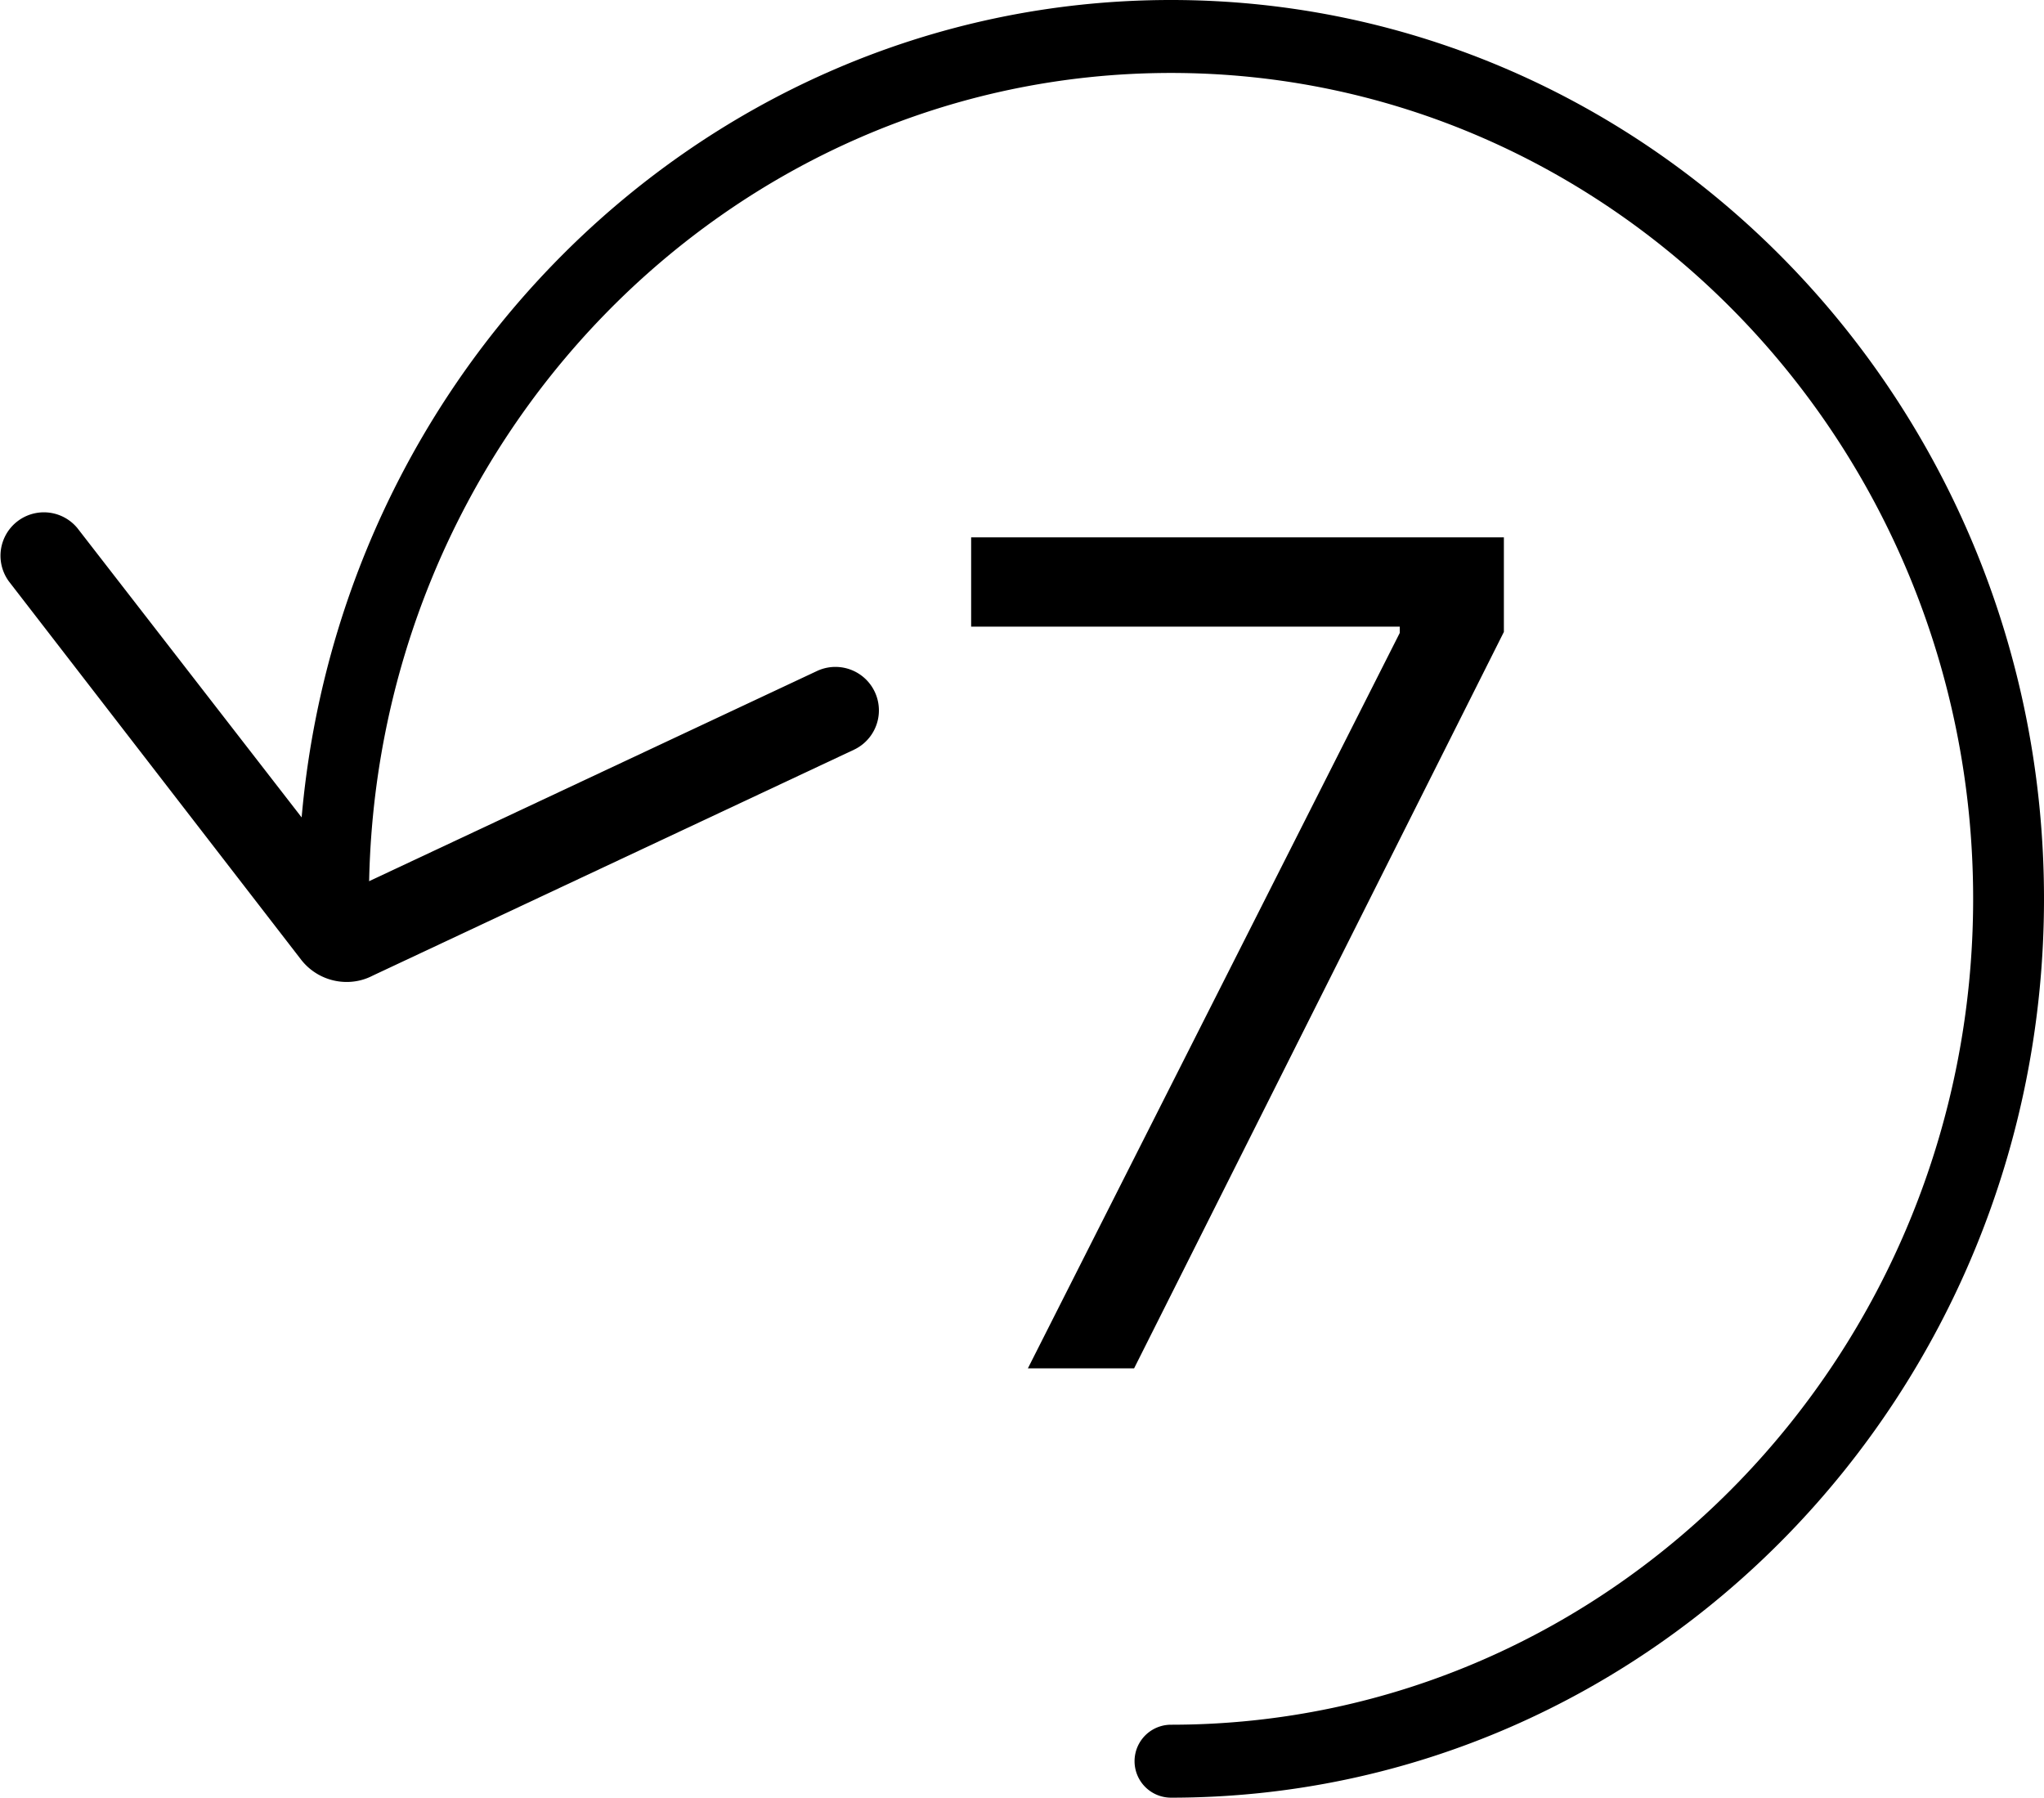
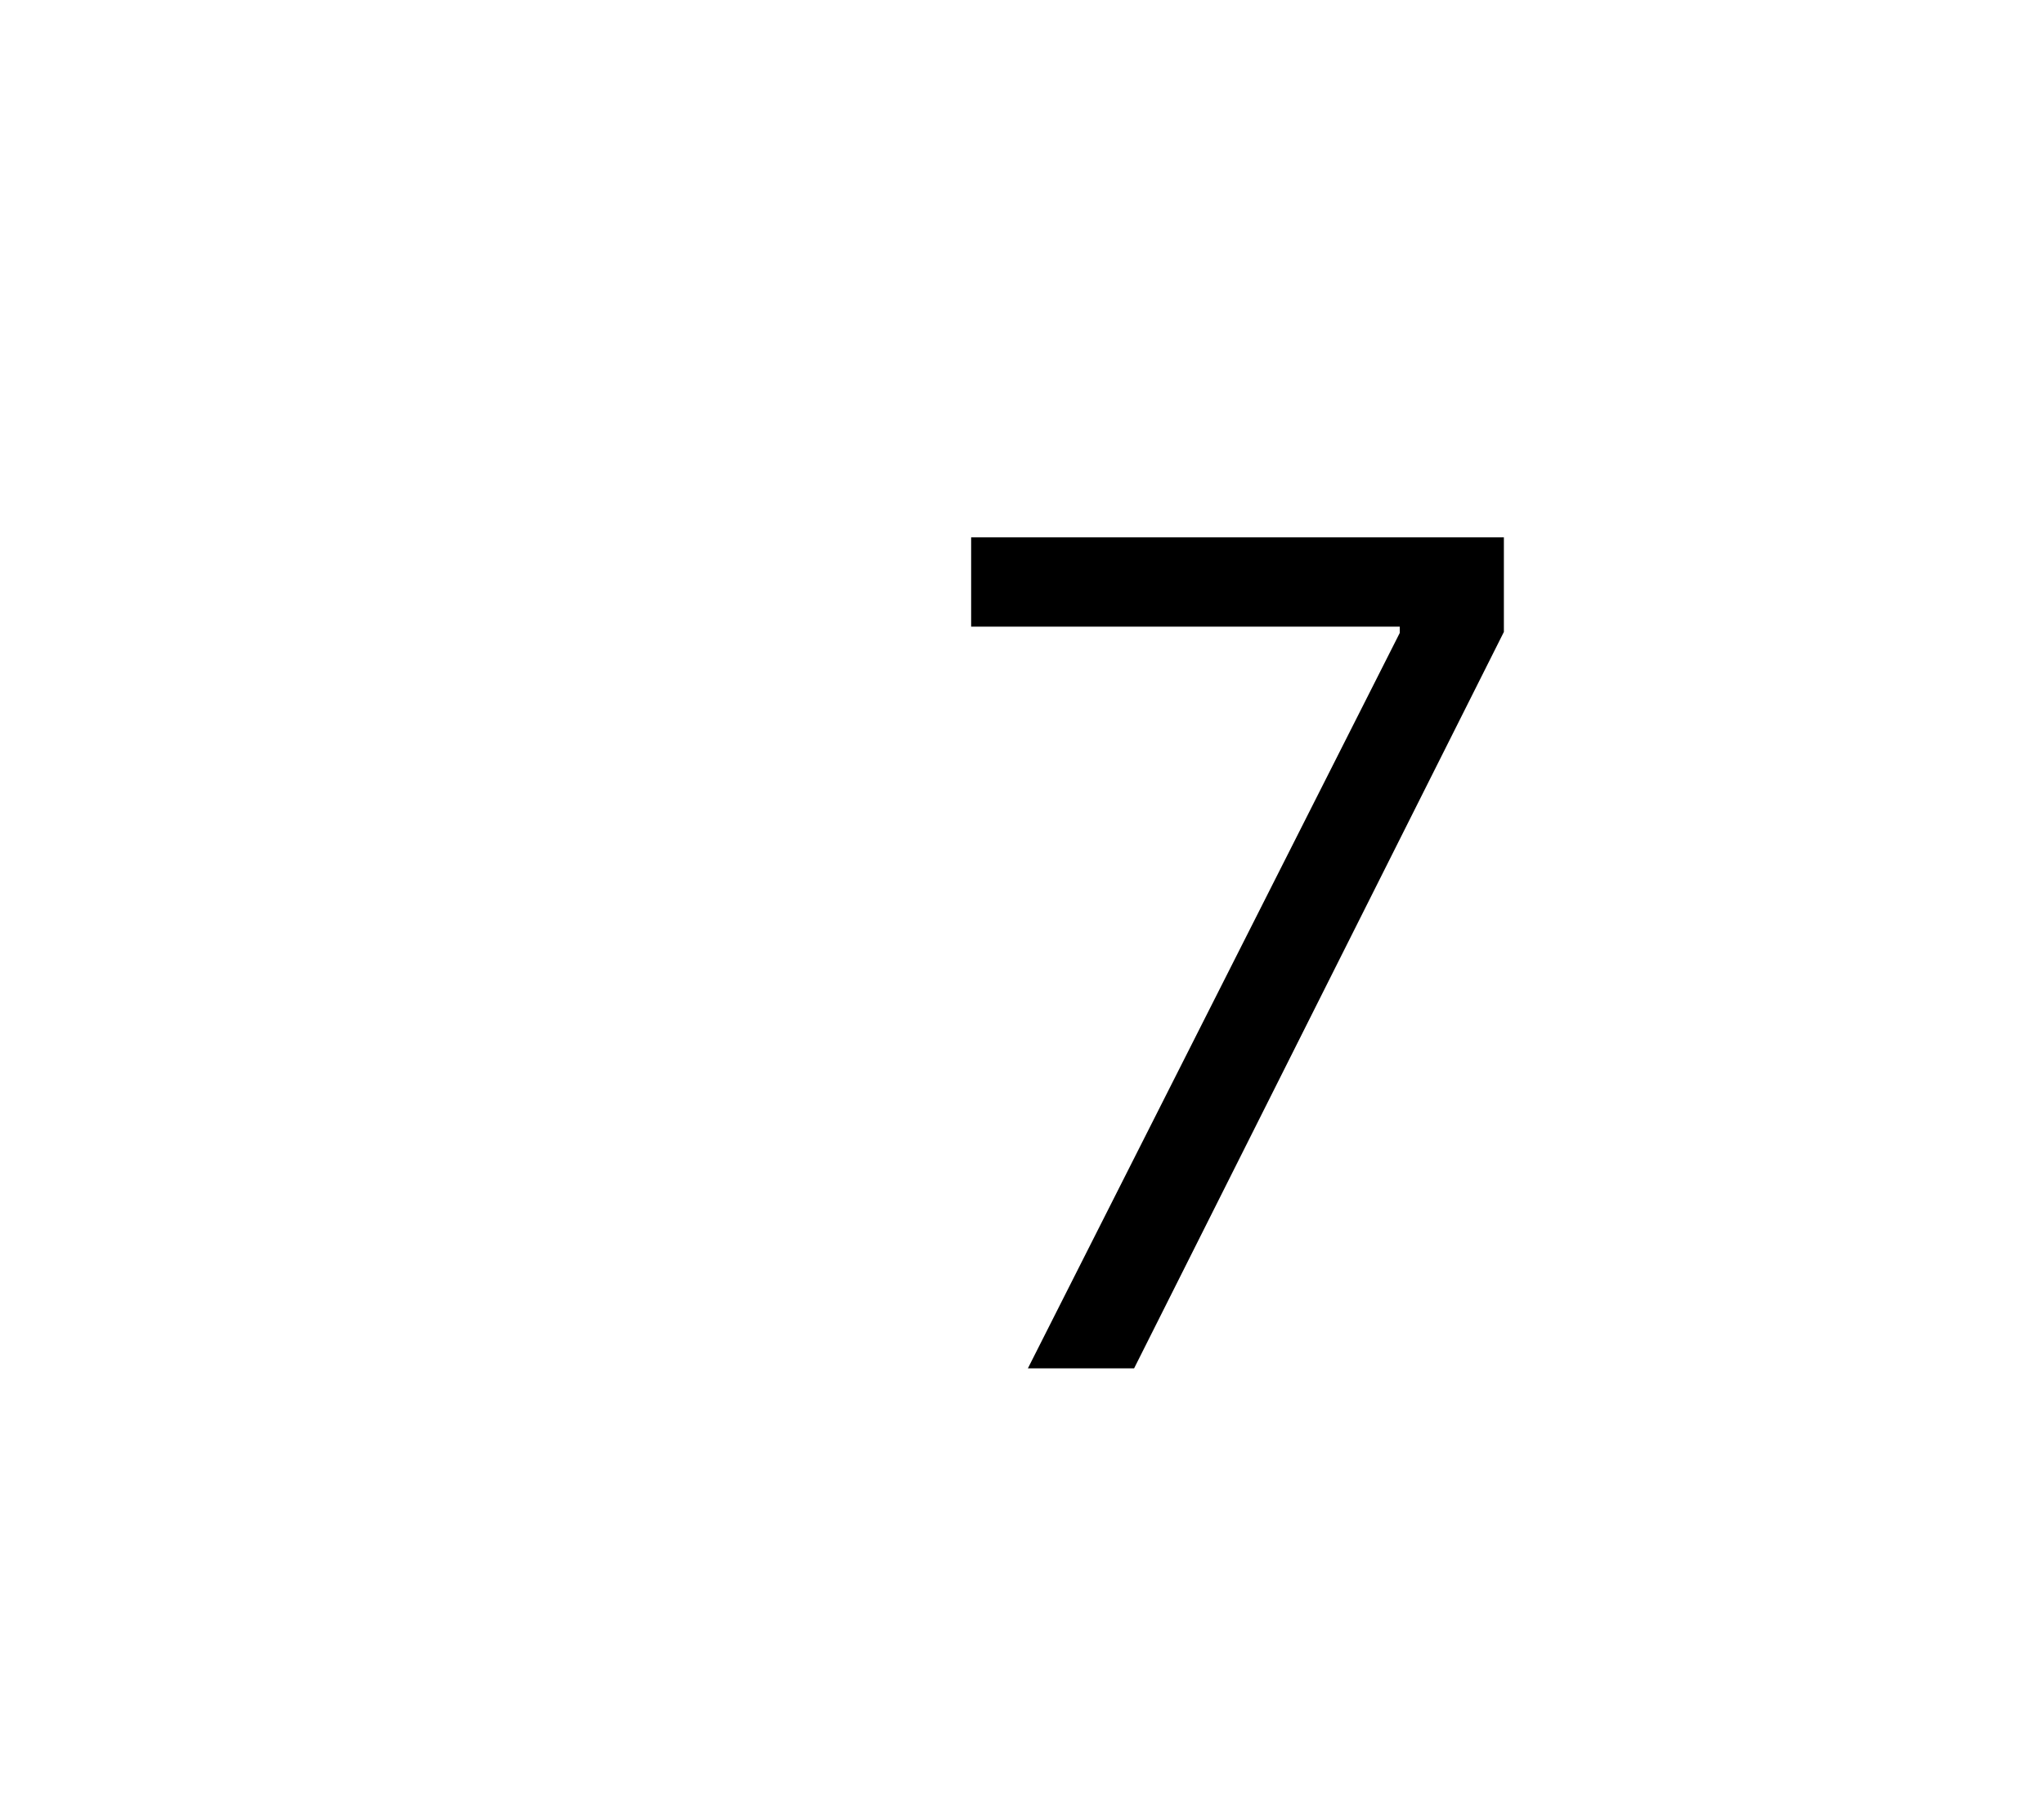
<svg xmlns="http://www.w3.org/2000/svg" width="62.54" height="55" viewBox="0 0 62.54 55">
  <g id="_7_dana_unazad" data-name="7 dana unazad" transform="translate(-7.421 -21.5)">
    <g id="Group_8655" data-name="Group 8655" transform="translate(16.542 21.5)">
-       <path id="Path_1563" data-name="Path 1563" d="M62.509,76.5a1.116,1.116,0,0,1,0-2.232c13.548,0,24.542-11.345,24.542-25.268,0-13.949-11.019-25.268-24.542-25.268C48.961,23.732,37.968,35.077,37.968,49A1.084,1.084,0,1,1,35.8,49c0-15.171,11.974-27.5,26.709-27.5S89.219,33.829,89.219,49,77.245,76.5,62.509,76.5Z" transform="translate(-35.8 -21.5)" />
-     </g>
+       </g>
    <g id="Group_8656" data-name="Group 8656" transform="translate(7.421 37.15)">
-       <path id="Path_1564" data-name="Path 1564" d="M18.053,98.414a1.765,1.765,0,0,1-1.414-.675L7.7,86.168a1.328,1.328,0,0,1,2.089-1.639L18.31,95.521,32.42,88.9a1.33,1.33,0,1,1,1.125,2.411l-14.721,6.91A1.712,1.712,0,0,1,18.053,98.414Z" transform="translate(-7.421 -84.021)" />
-     </g>
+       </g>
    <g id="Group_8659" data-name="Group 8659" transform="translate(35.135 37.941)">
      <g id="Group_8658" data-name="Group 8658" transform="translate(0 0)">
        <g id="Group_8657" data-name="Group 8657">
          <path id="Path_1565" data-name="Path 1565" d="M119.836,118.024l11.378-22.5v-.193H118.1V92.6h16.3v2.893l-11.314,22.531Z" transform="translate(-116.1 -92.6)" />
        </g>
      </g>
    </g>
  </g>
</svg>